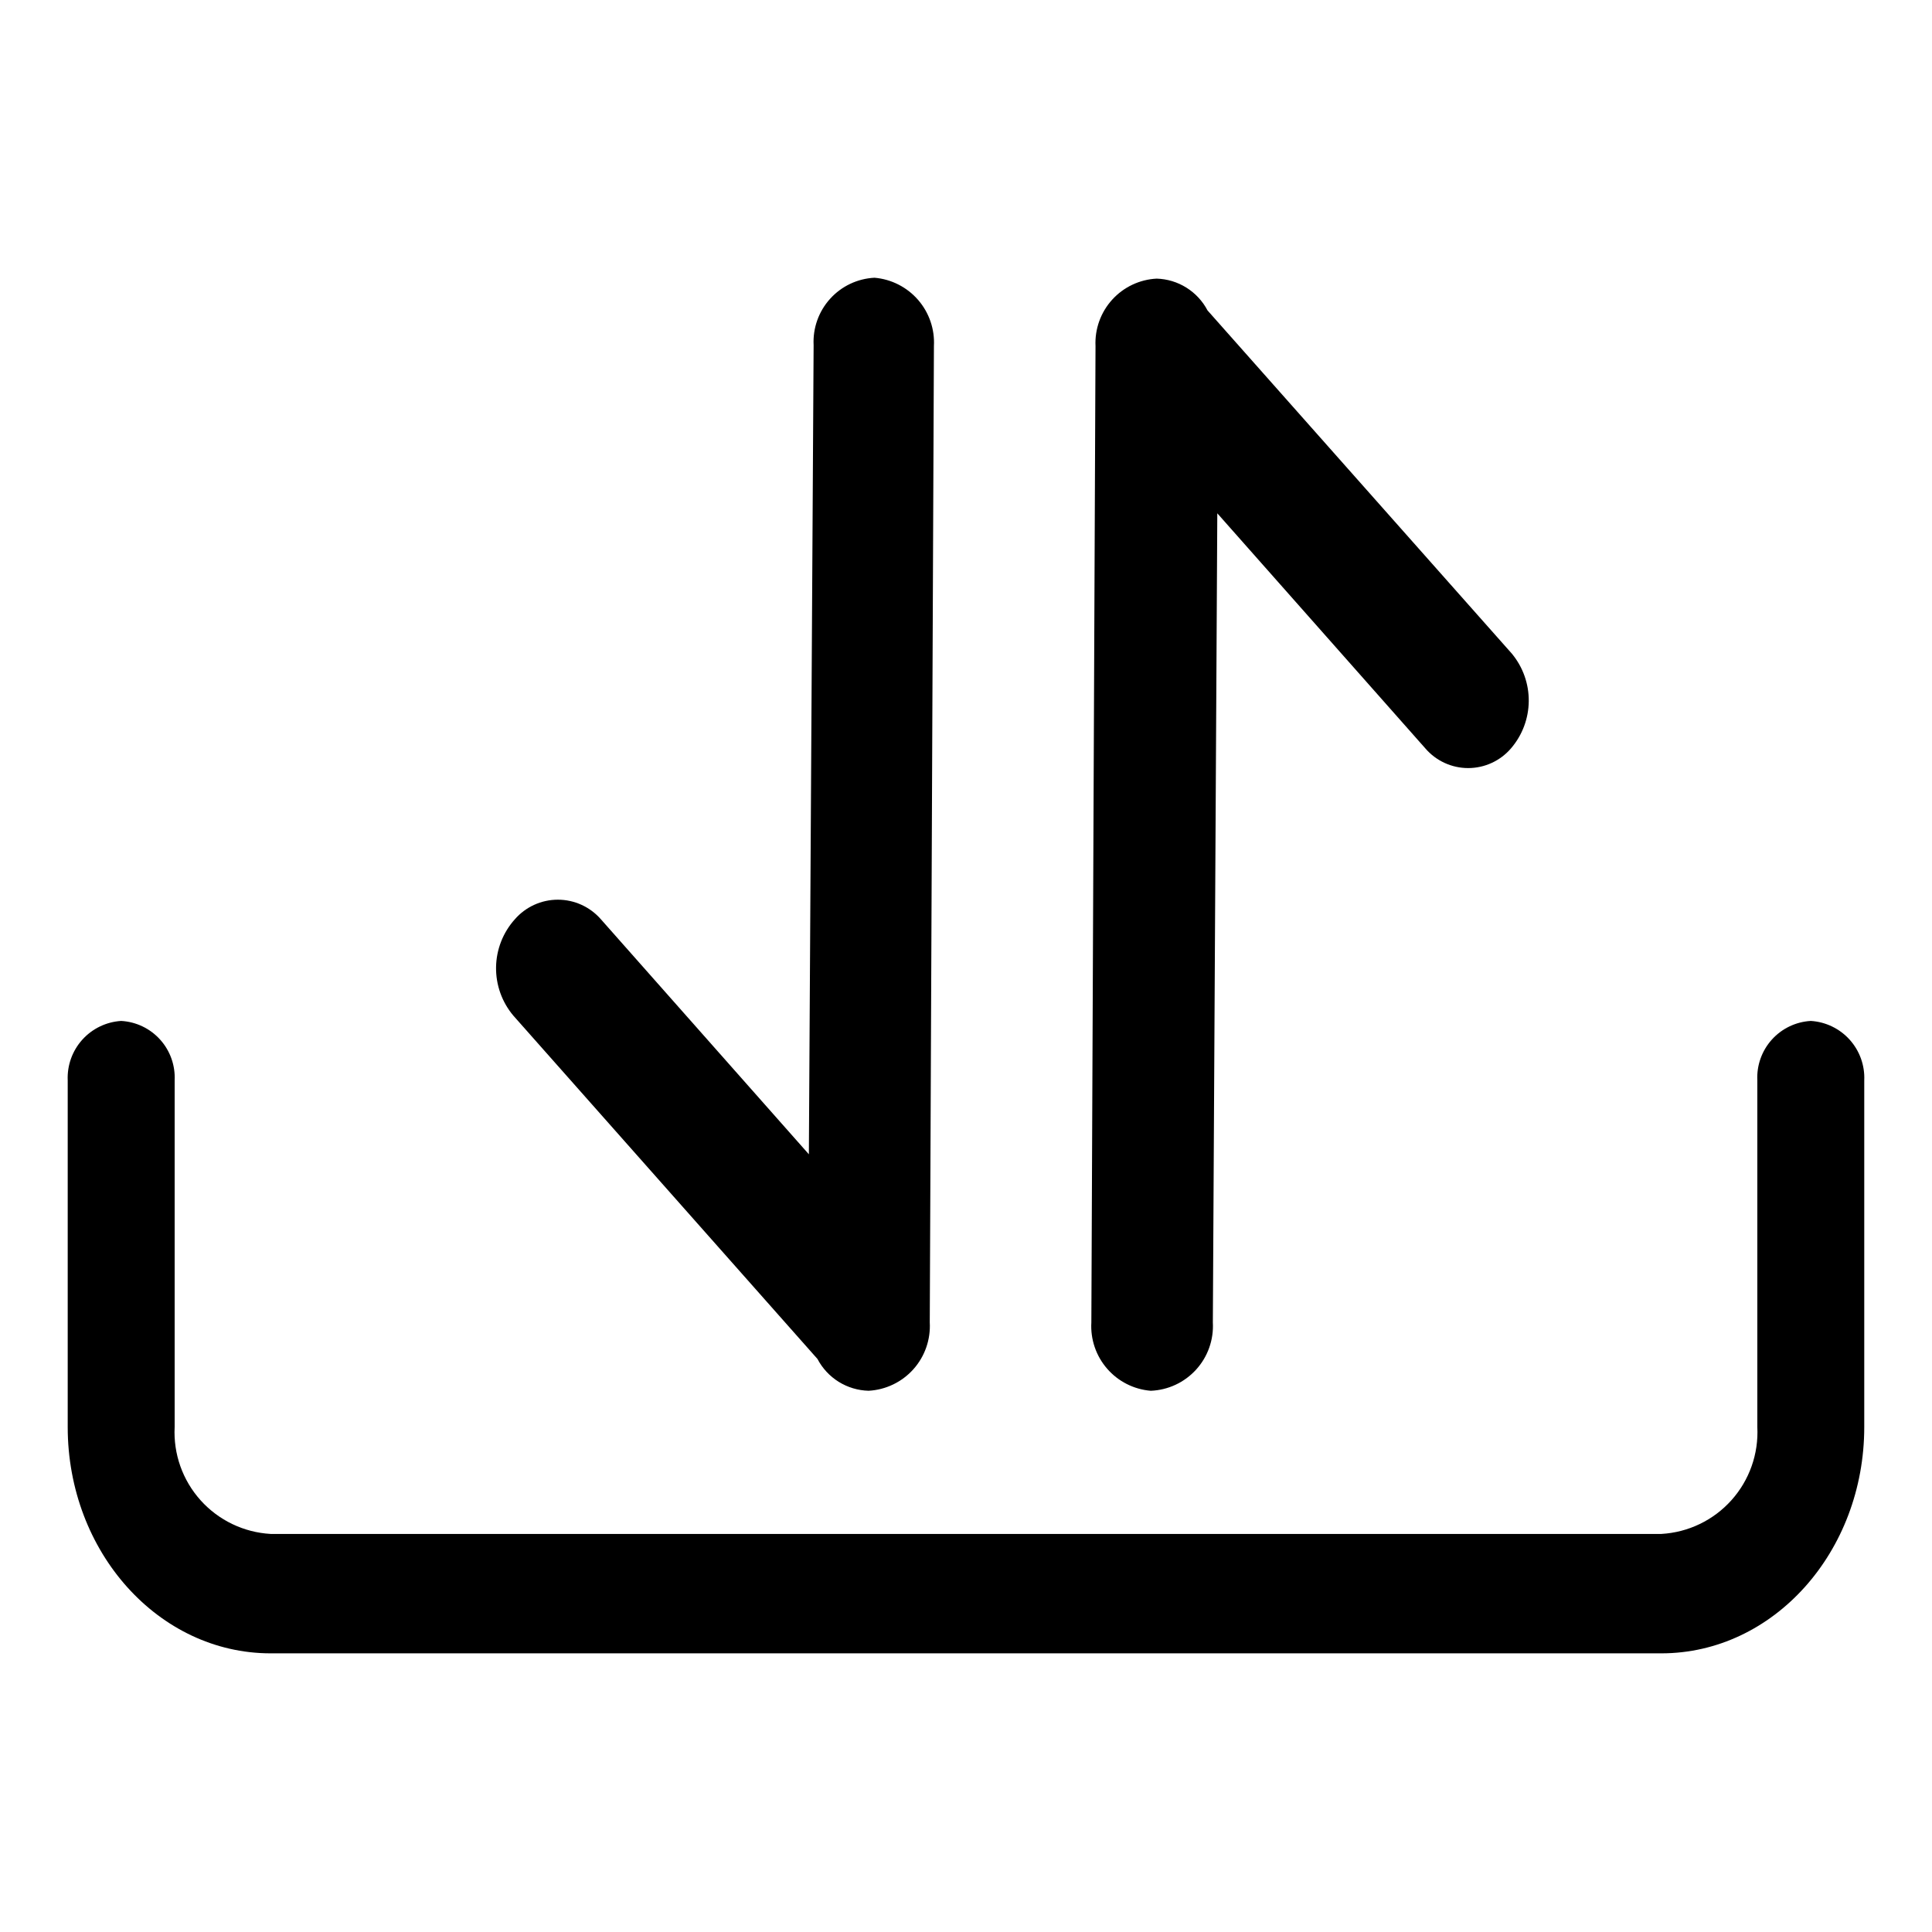
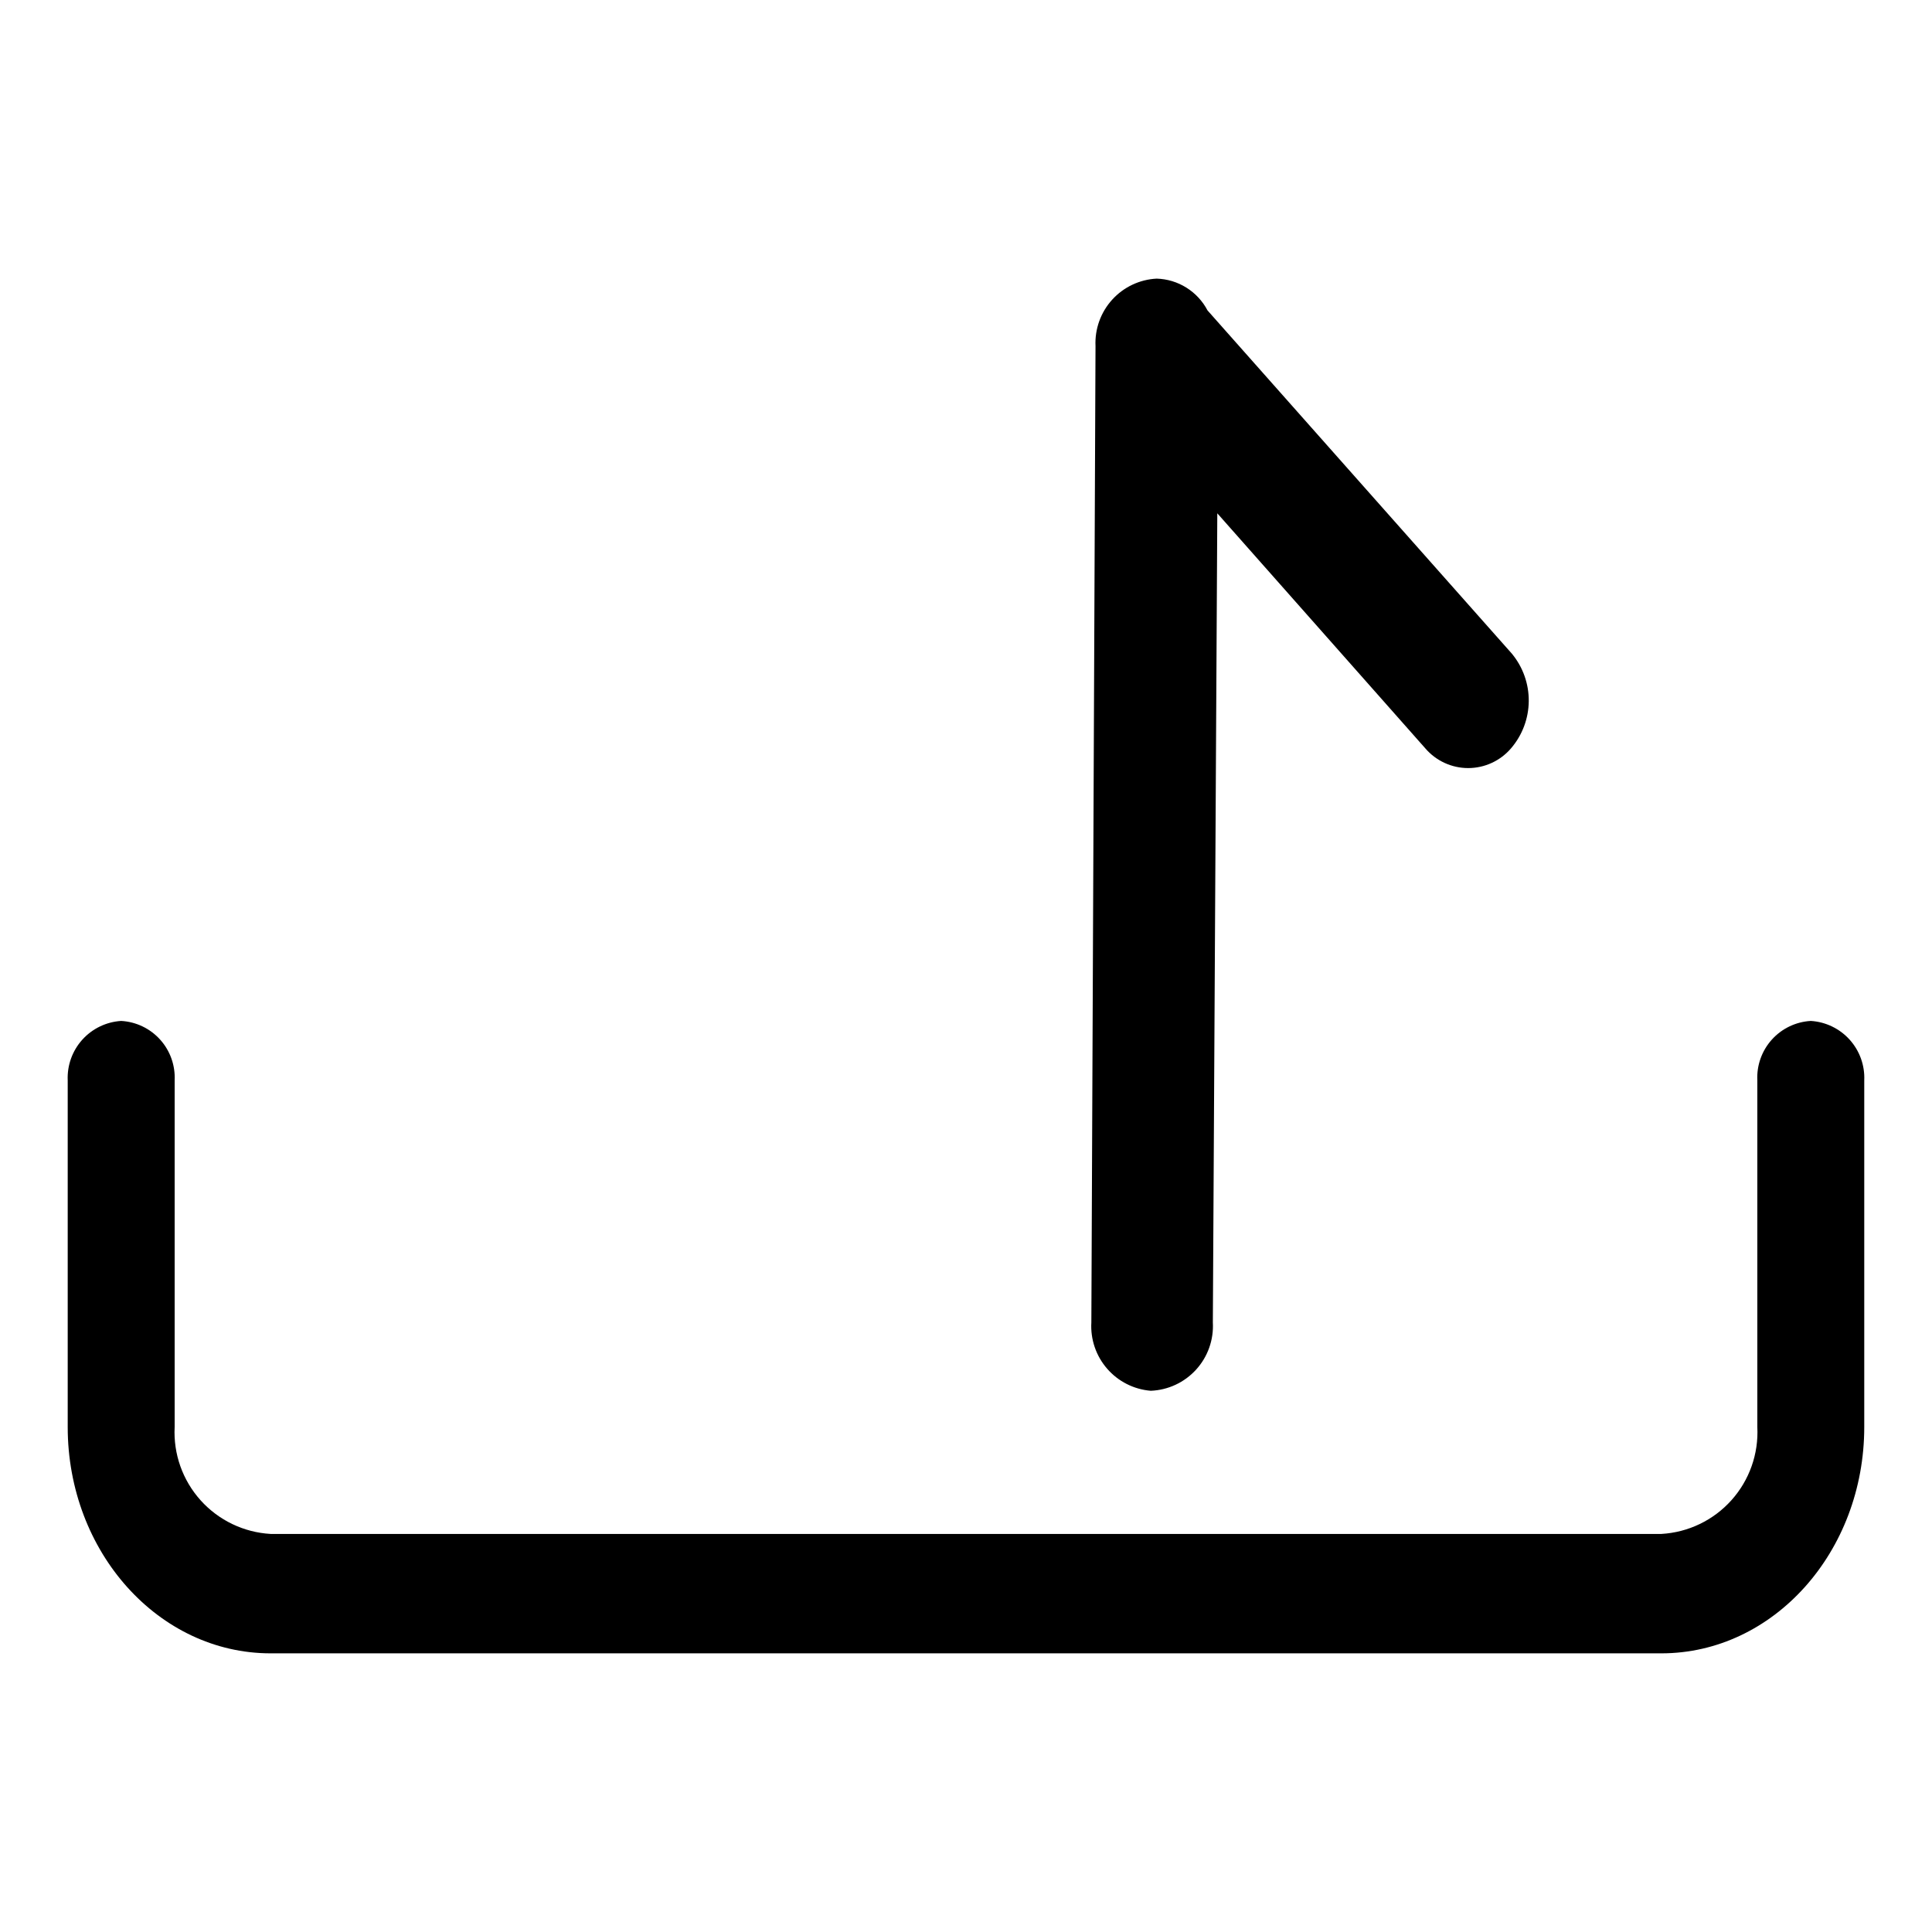
<svg xmlns="http://www.w3.org/2000/svg" fill="#000000" width="800px" height="800px" version="1.1" viewBox="144 144 512 512">
  <g>
    <path d="m609.71 430.3v91.867c0.363 7.125-2.106 14.105-6.871 19.414-4.762 5.309-11.434 8.52-18.559 8.926h-368.57c-7.121-0.406-13.793-3.617-18.559-8.926-4.766-5.309-7.234-12.289-6.867-19.414v-91.867c0.191-3.961-1.188-7.84-3.844-10.789-2.652-2.949-6.367-4.731-10.328-4.953-3.953 0.242-7.652 2.031-10.305 4.973-2.648 2.945-4.035 6.812-3.863 10.77v91.867c0 33.141 24.09 59.984 53.766 59.984h368.57c29.676 0 53.766-26.844 53.766-59.984v-91.867c0.176-3.957-1.215-7.824-3.863-10.77-2.652-2.941-6.352-4.731-10.305-4.973-3.961 0.223-7.672 2.004-10.328 4.953-2.652 2.949-4.035 6.828-3.84 10.789z" />
-     <path d="m544.69 317.26-80.688-91c-1.297-2.469-3.227-4.551-5.594-6.031-2.363-1.48-5.082-2.305-7.871-2.391-4.516 0.223-8.762 2.231-11.801 5.582s-4.629 7.769-4.414 12.289l-1.102 258.75c-0.262 4.477 1.238 8.879 4.184 12.262 2.941 3.387 7.09 5.484 11.559 5.848 4.598-0.184 8.926-2.203 12.02-5.609 3.094-3.402 4.691-7.906 4.434-12.5l1.18-214.43 55.105 62.27c2.844 3.328 7 5.246 11.375 5.246 4.379 0 8.535-1.918 11.375-5.246 2.981-3.477 4.641-7.894 4.684-12.473 0.043-4.582-1.531-9.027-4.445-12.562z" />
-     <path d="m280.03 413.14 80.609 91c1.305 2.484 3.246 4.574 5.625 6.055 2.383 1.48 5.113 2.297 7.918 2.371 4.551-0.246 8.82-2.293 11.863-5.688 3.043-3.398 4.609-7.867 4.352-12.422l1.102-258.75v0.004c0.242-4.473-1.266-8.863-4.203-12.242-2.941-3.379-7.078-5.484-11.539-5.863-4.512 0.223-8.75 2.231-11.777 5.586-3.027 3.352-4.598 7.769-4.363 12.281l-1.258 214.43-55.105-62.27v0.004c-2.871-3.309-7.035-5.207-11.414-5.207-4.379 0-8.543 1.898-11.414 5.207-3.129 3.488-4.891 7.992-4.965 12.68-0.07 4.684 1.551 9.238 4.57 12.824z" />
+     <path d="m544.69 317.26-80.688-91c-1.297-2.469-3.227-4.551-5.594-6.031-2.363-1.48-5.082-2.305-7.871-2.391-4.516 0.223-8.762 2.231-11.801 5.582s-4.629 7.769-4.414 12.289l-1.102 258.75c-0.262 4.477 1.238 8.879 4.184 12.262 2.941 3.387 7.09 5.484 11.559 5.848 4.598-0.184 8.926-2.203 12.02-5.609 3.094-3.402 4.691-7.906 4.434-12.5l1.18-214.43 55.105 62.27c2.844 3.328 7 5.246 11.375 5.246 4.379 0 8.535-1.918 11.375-5.246 2.981-3.477 4.641-7.894 4.684-12.473 0.043-4.582-1.531-9.027-4.445-12.562" />
  </g>
</svg>